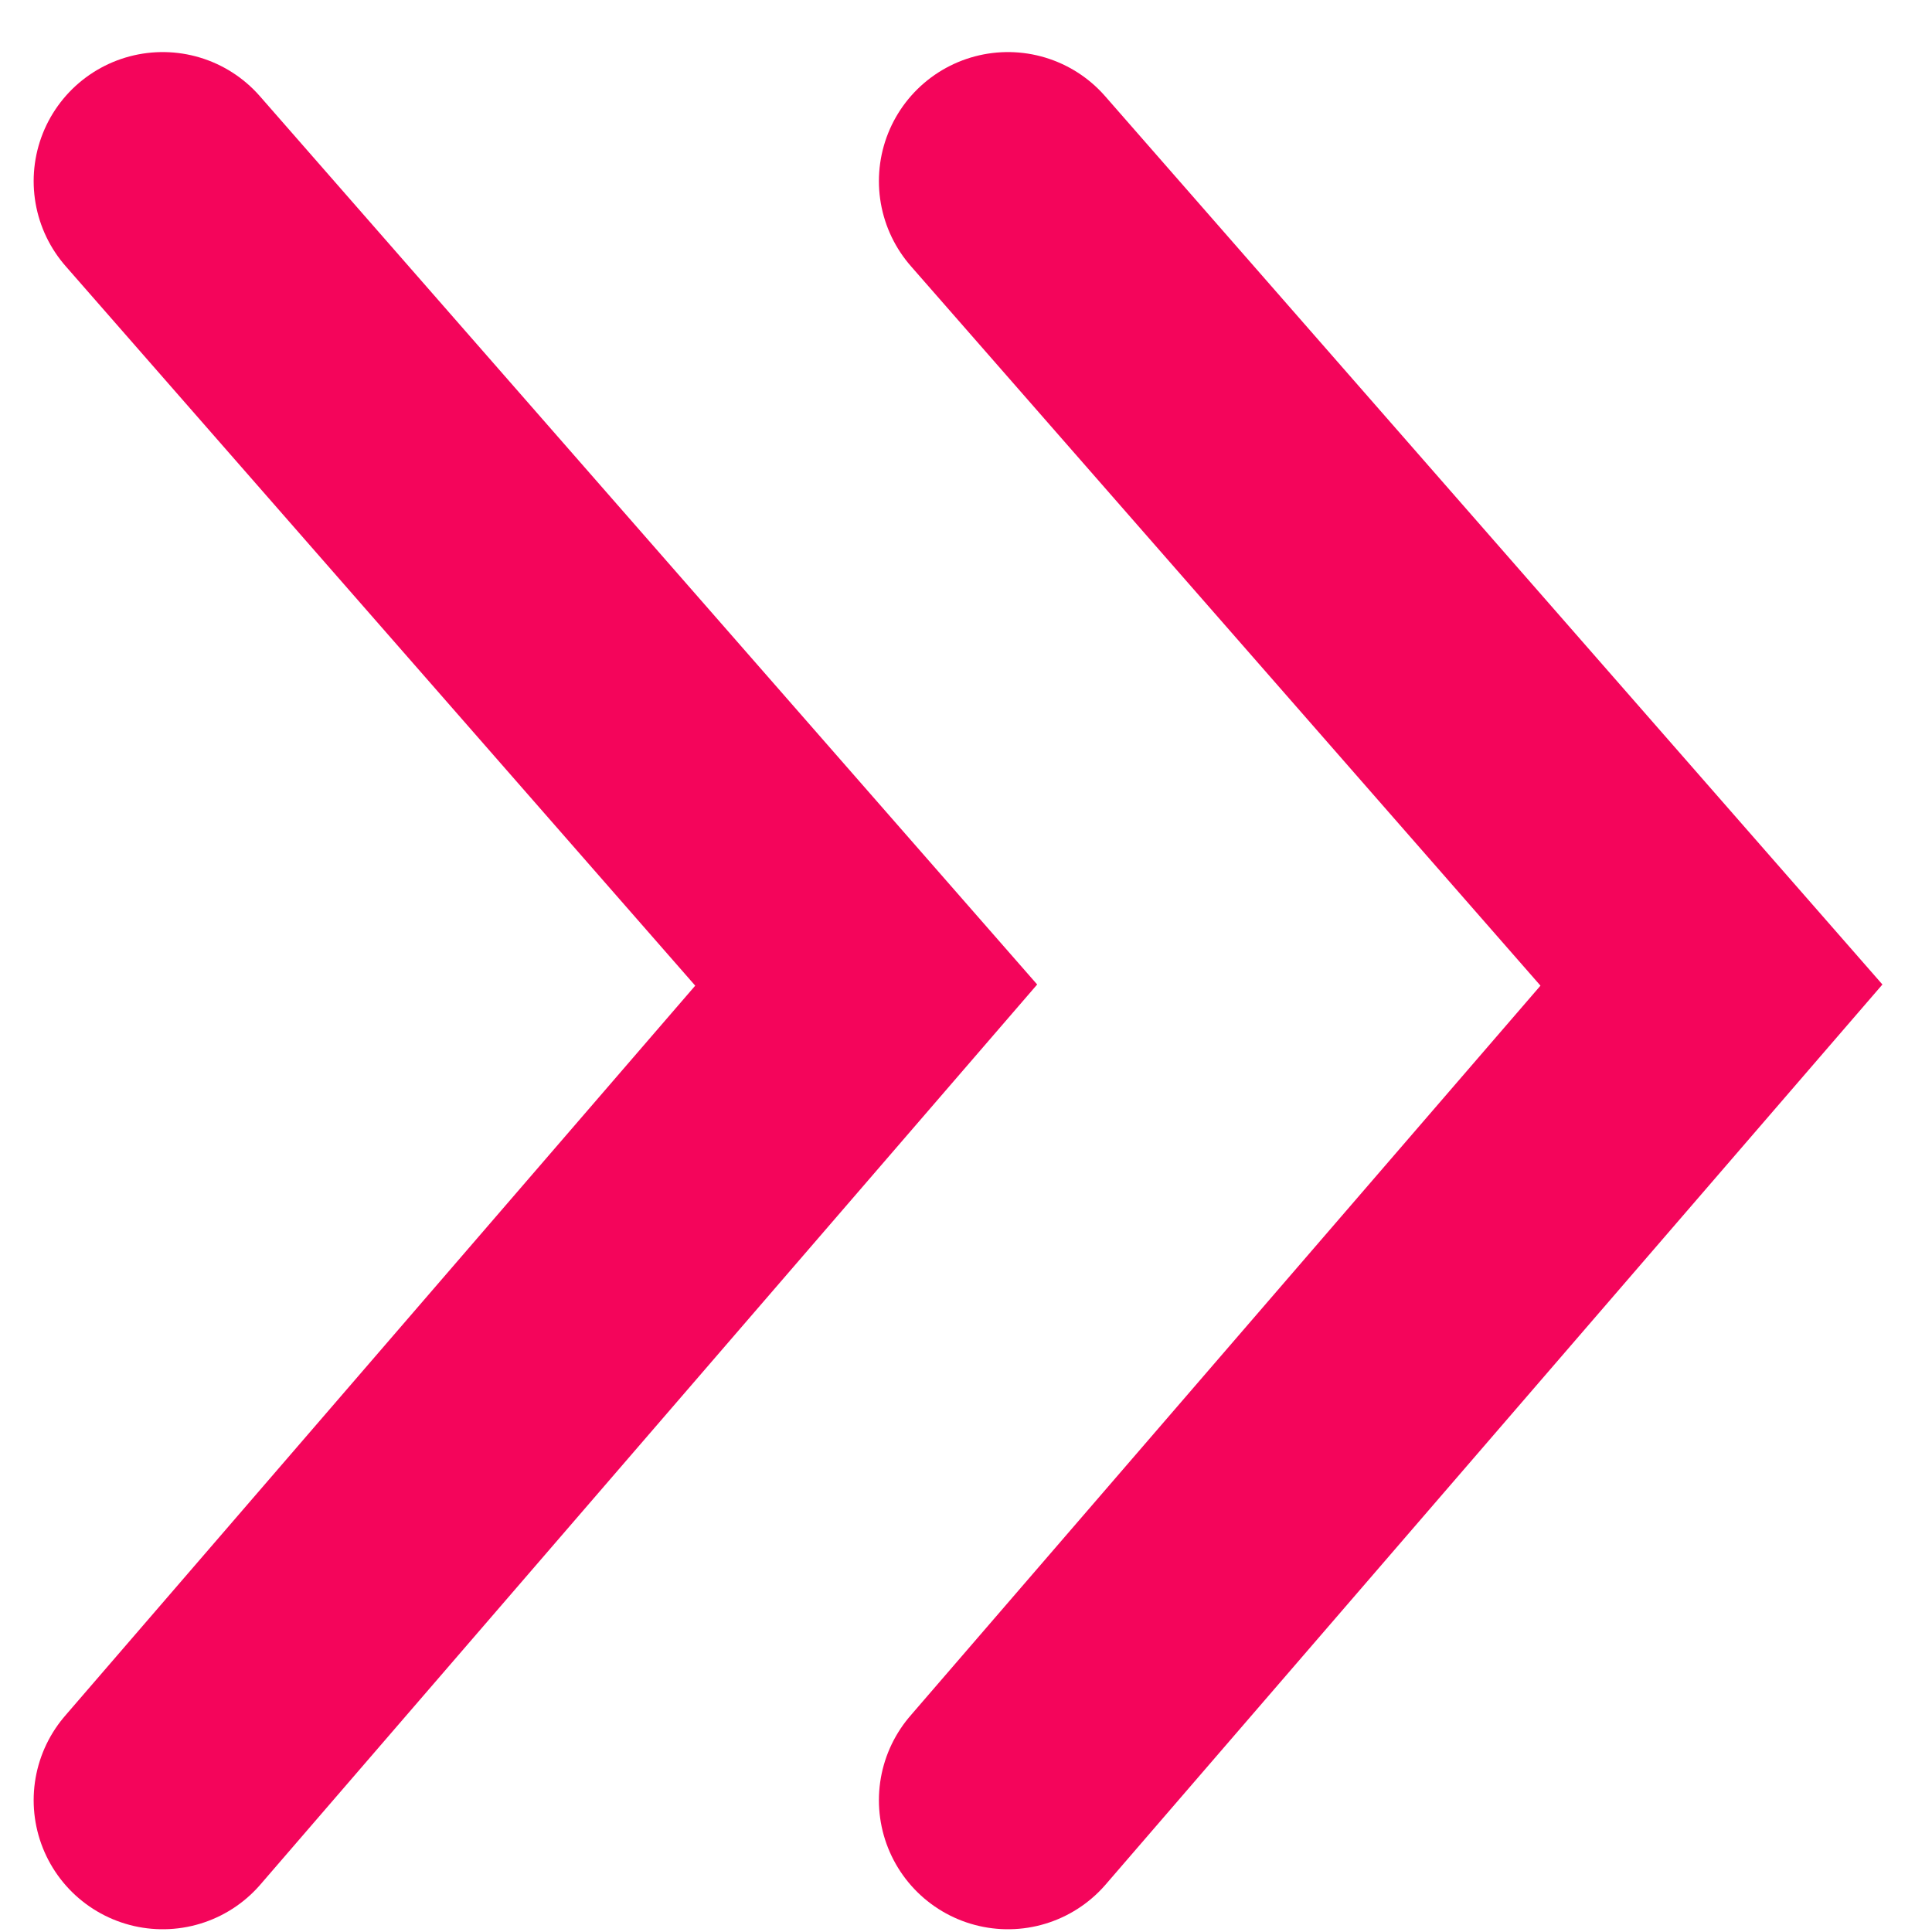
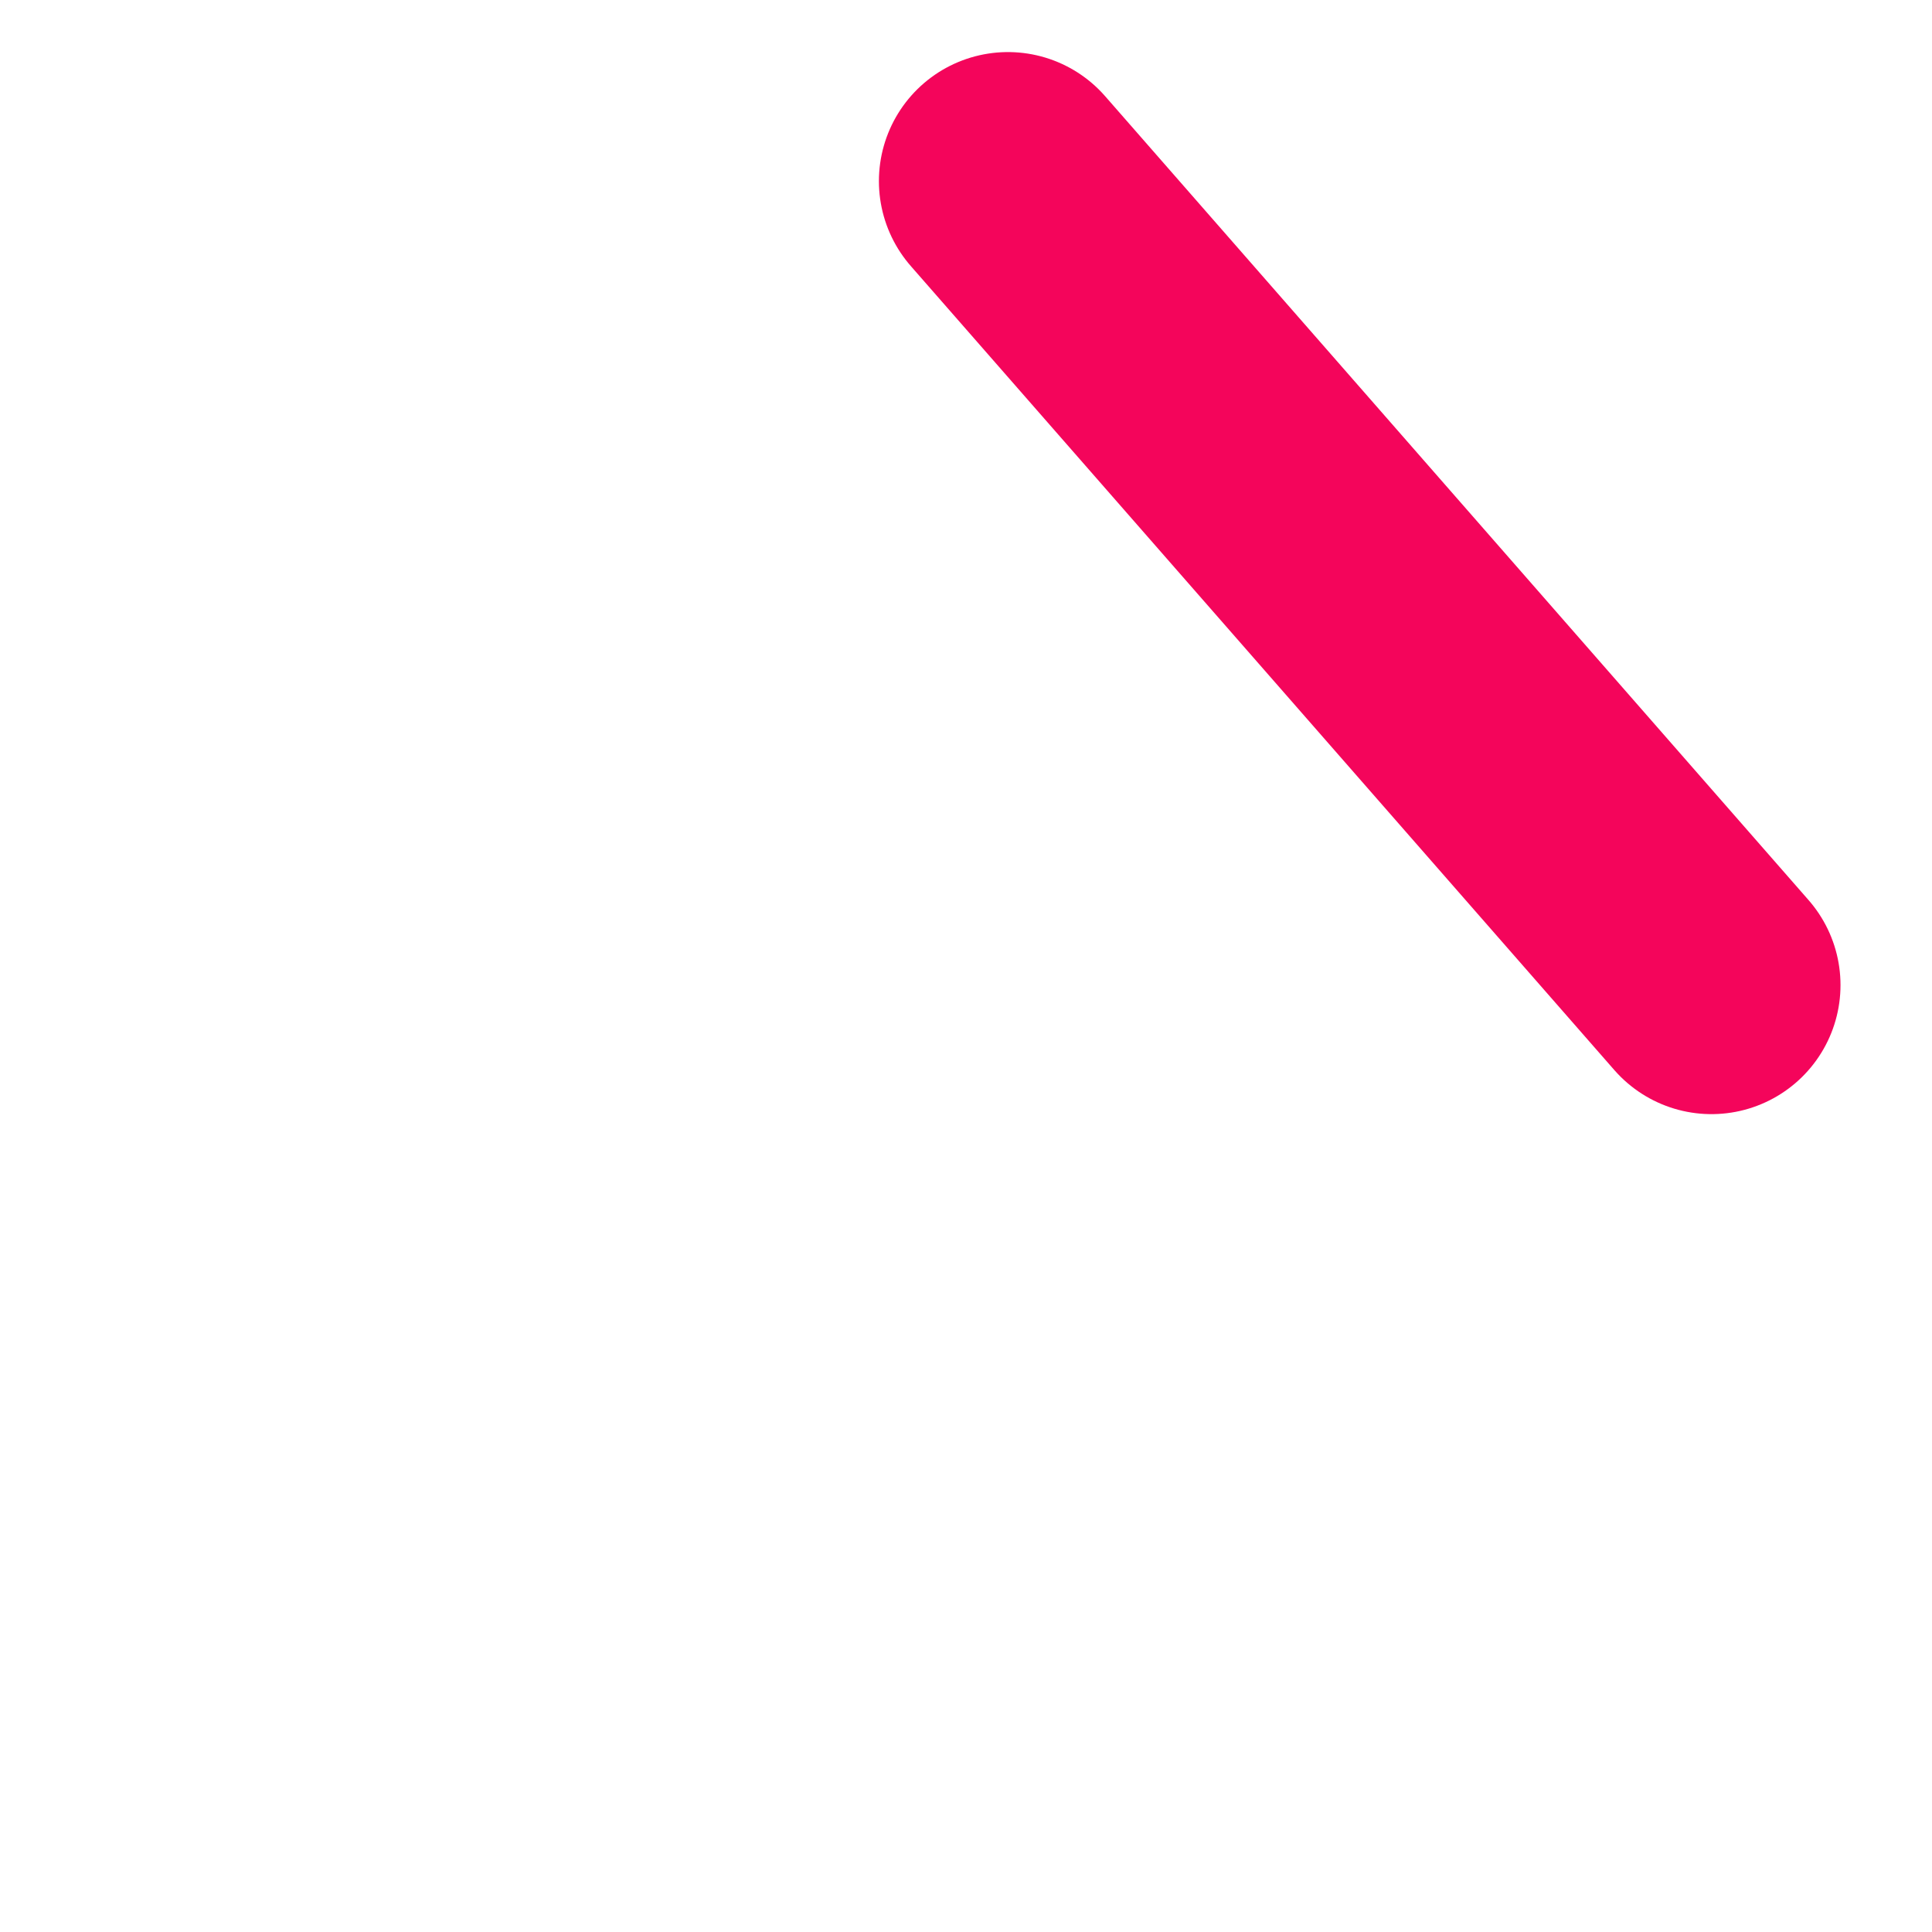
<svg xmlns="http://www.w3.org/2000/svg" width="32" height="32" viewBox="0 0 32 32" fill="none">
-   <path d="M2.695 3L14.347 16.316L2.695 29.817" stroke="#F4055B" stroke-width="4.275" stroke-linecap="round" />
-   <path d="M16.695 3L28.347 16.316L16.695 29.817" stroke="#F4055B" stroke-width="4.275" stroke-linecap="round" />
+   <path d="M16.695 3L28.347 16.316" stroke="#F4055B" stroke-width="4.275" stroke-linecap="round" />
</svg>